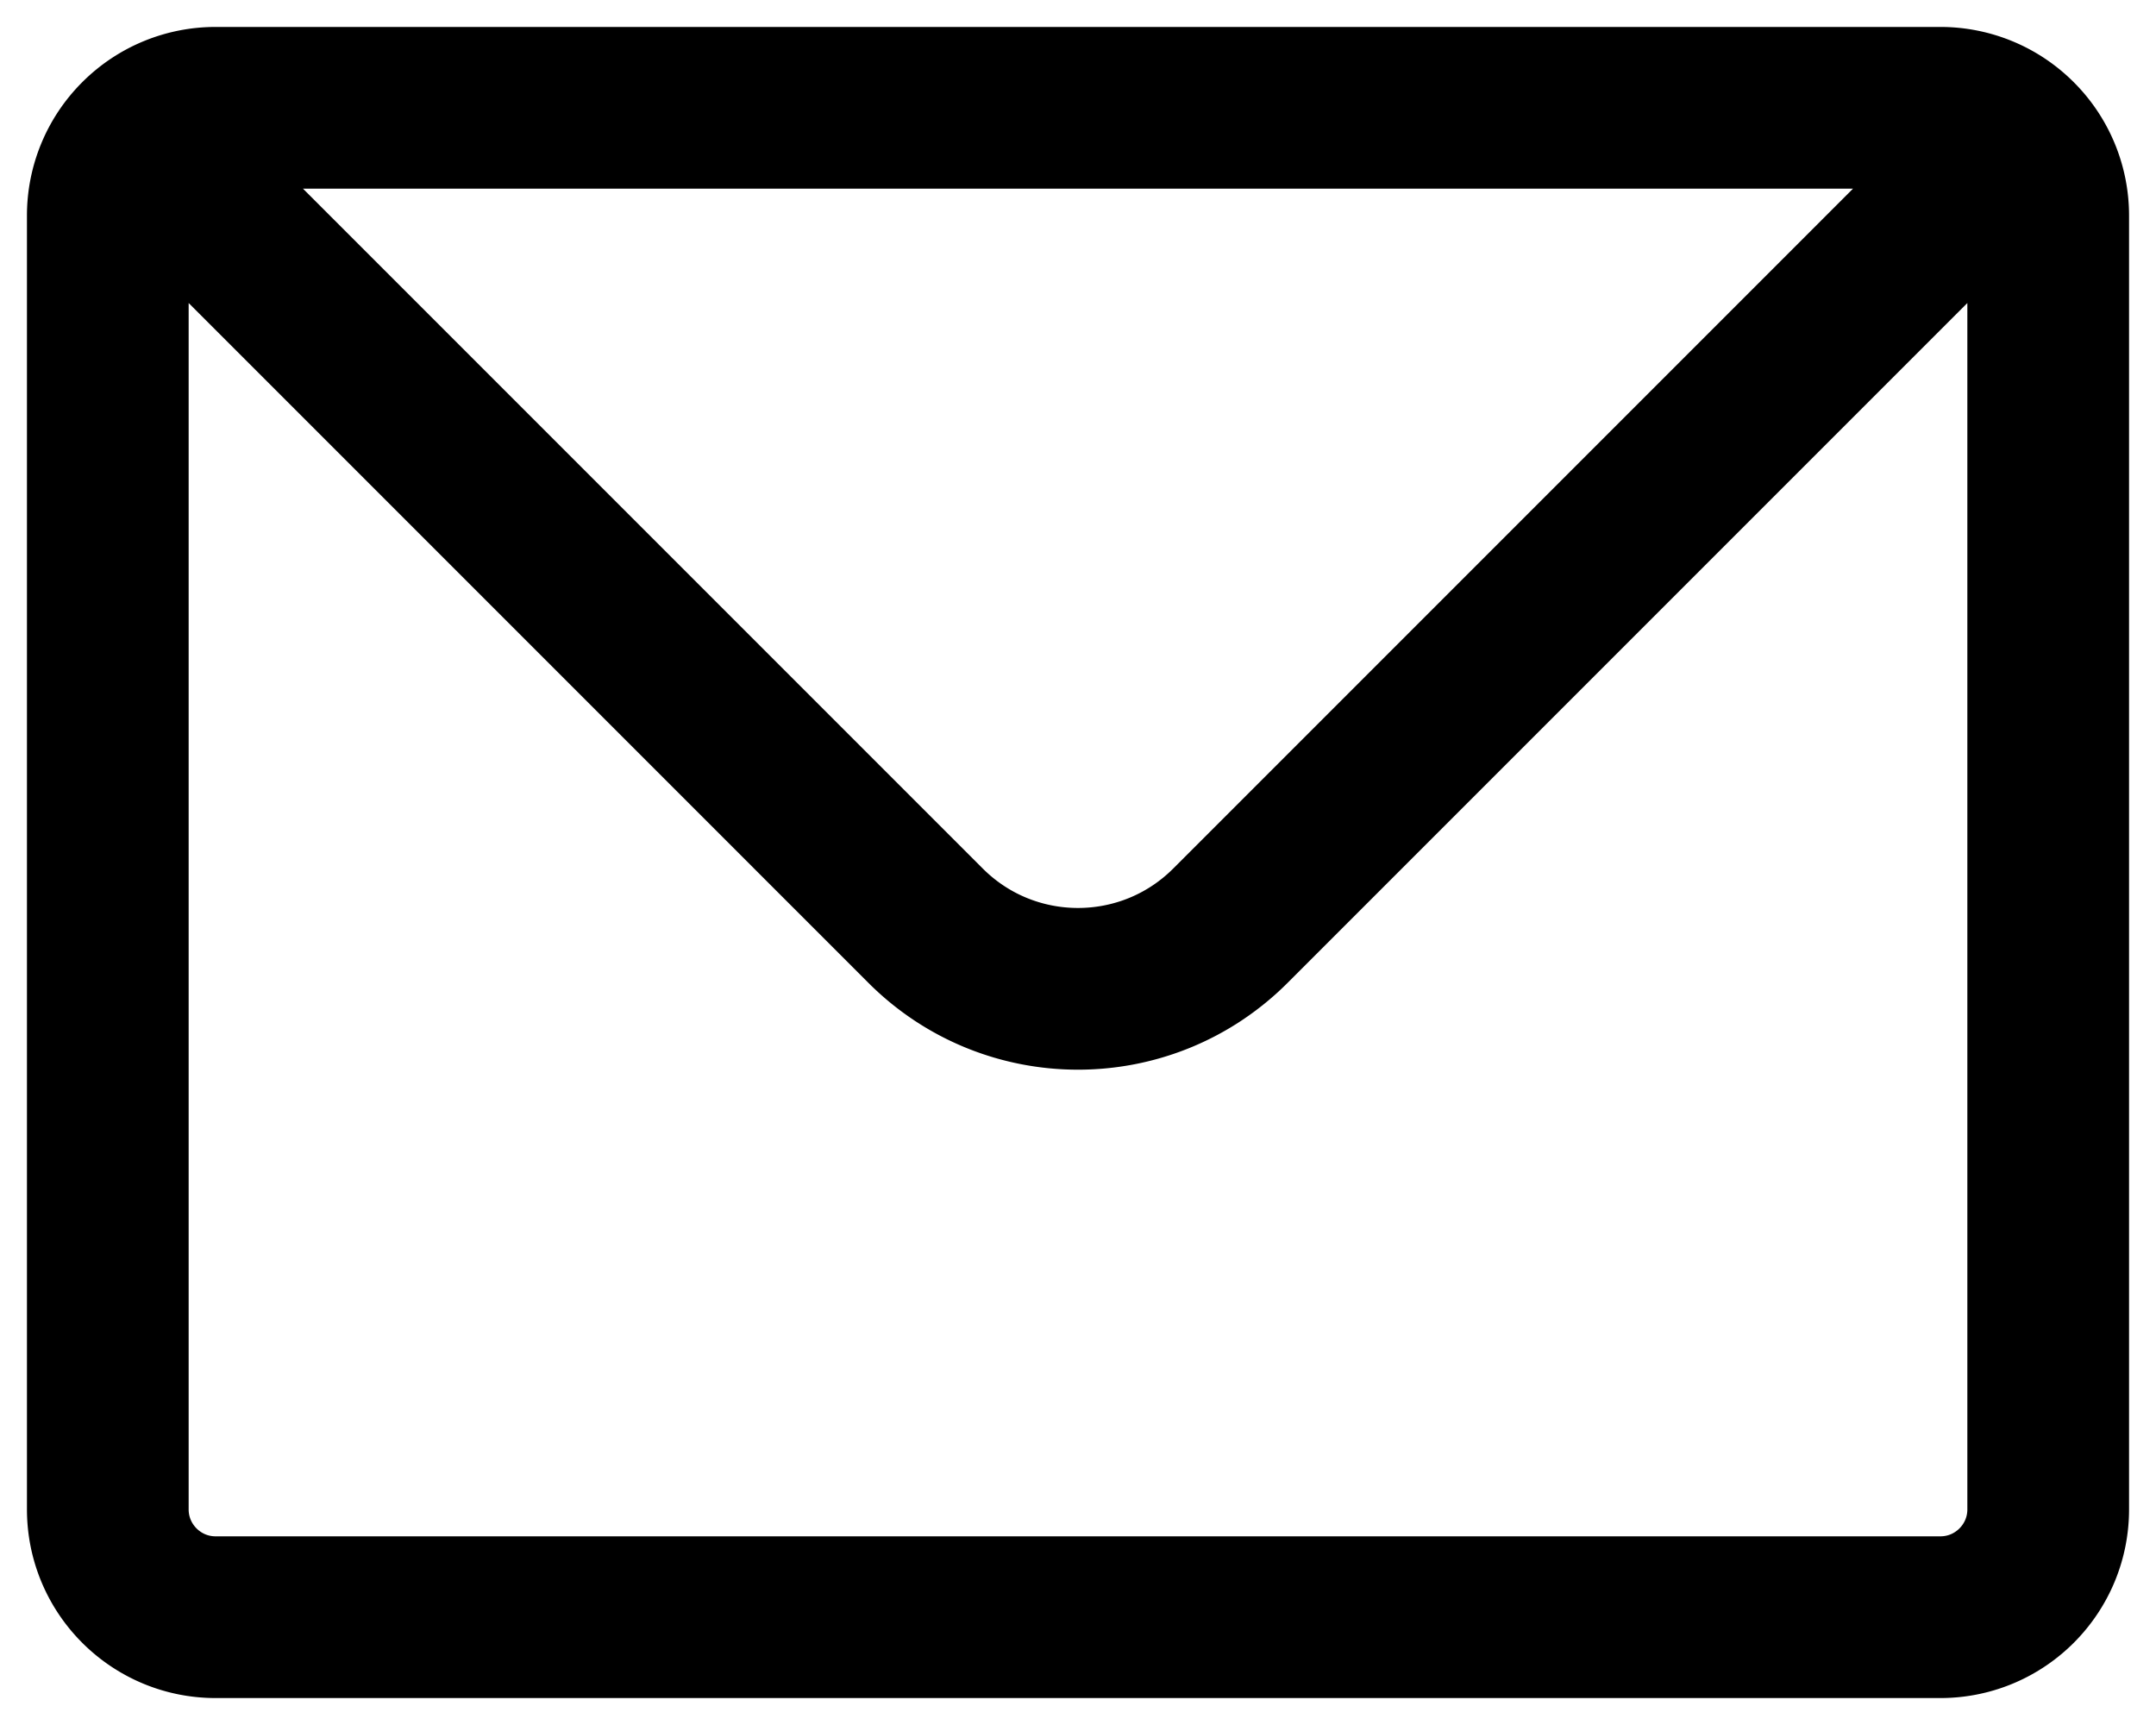
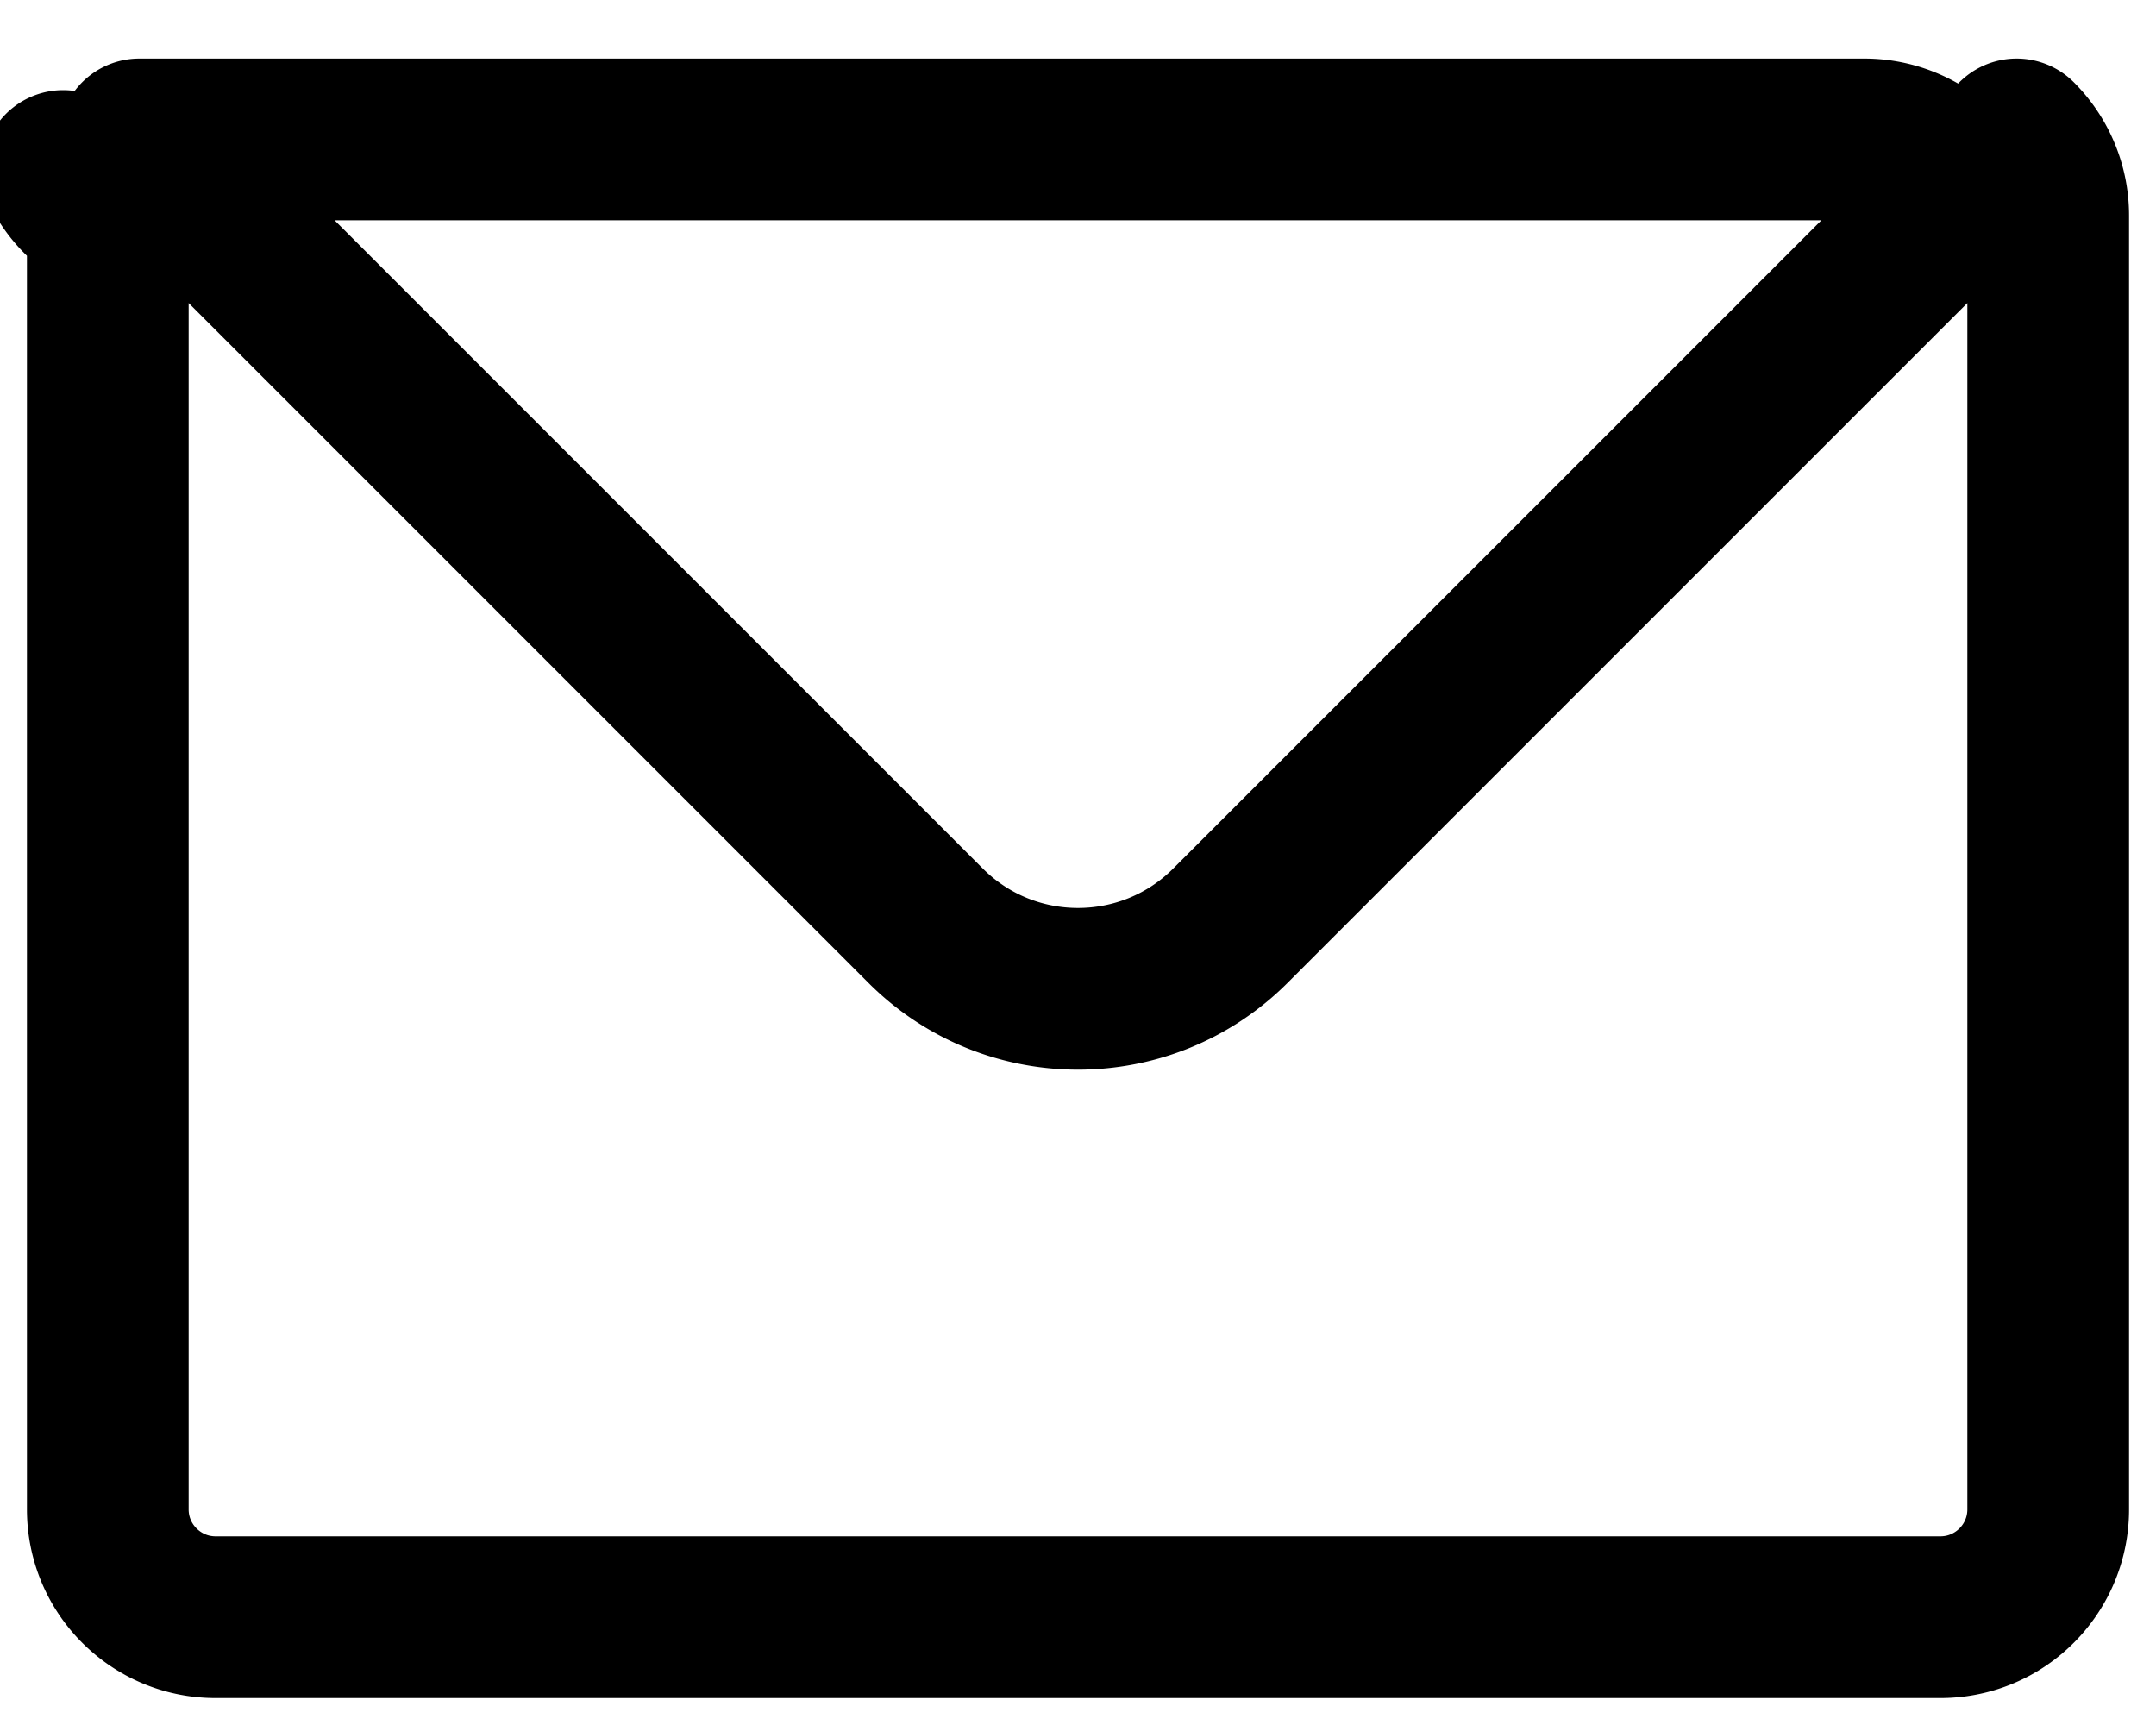
<svg xmlns="http://www.w3.org/2000/svg" width="20" height="16" fill="none">
-   <path stroke="#000" stroke-linecap="round" stroke-linejoin="round" stroke-width="1.5" d="M1.293 1.293A.997.997 0 0 1 2 1h16a.997.997 0 0 1 .707.293m-17.414 0A.997.997 0 0 0 1 2v12c0 .552.448 1 1 1h16c.552 0 1-.448 1-1V2a.997.997 0 0 0-.293-.707m-17.414 0 7.293 7.293c.781.781 2.047.781 2.828 0l7.293-7.293" />
+   <path stroke="#000" stroke-linecap="round" stroke-linejoin="round" stroke-width="1.5" d="M1.293 1.293h16a.997.997 0 0 1 .707.293m-17.414 0A.997.997 0 0 0 1 2v12c0 .552.448 1 1 1h16c.552 0 1-.448 1-1V2a.997.997 0 0 0-.293-.707m-17.414 0 7.293 7.293c.781.781 2.047.781 2.828 0l7.293-7.293" />
</svg>